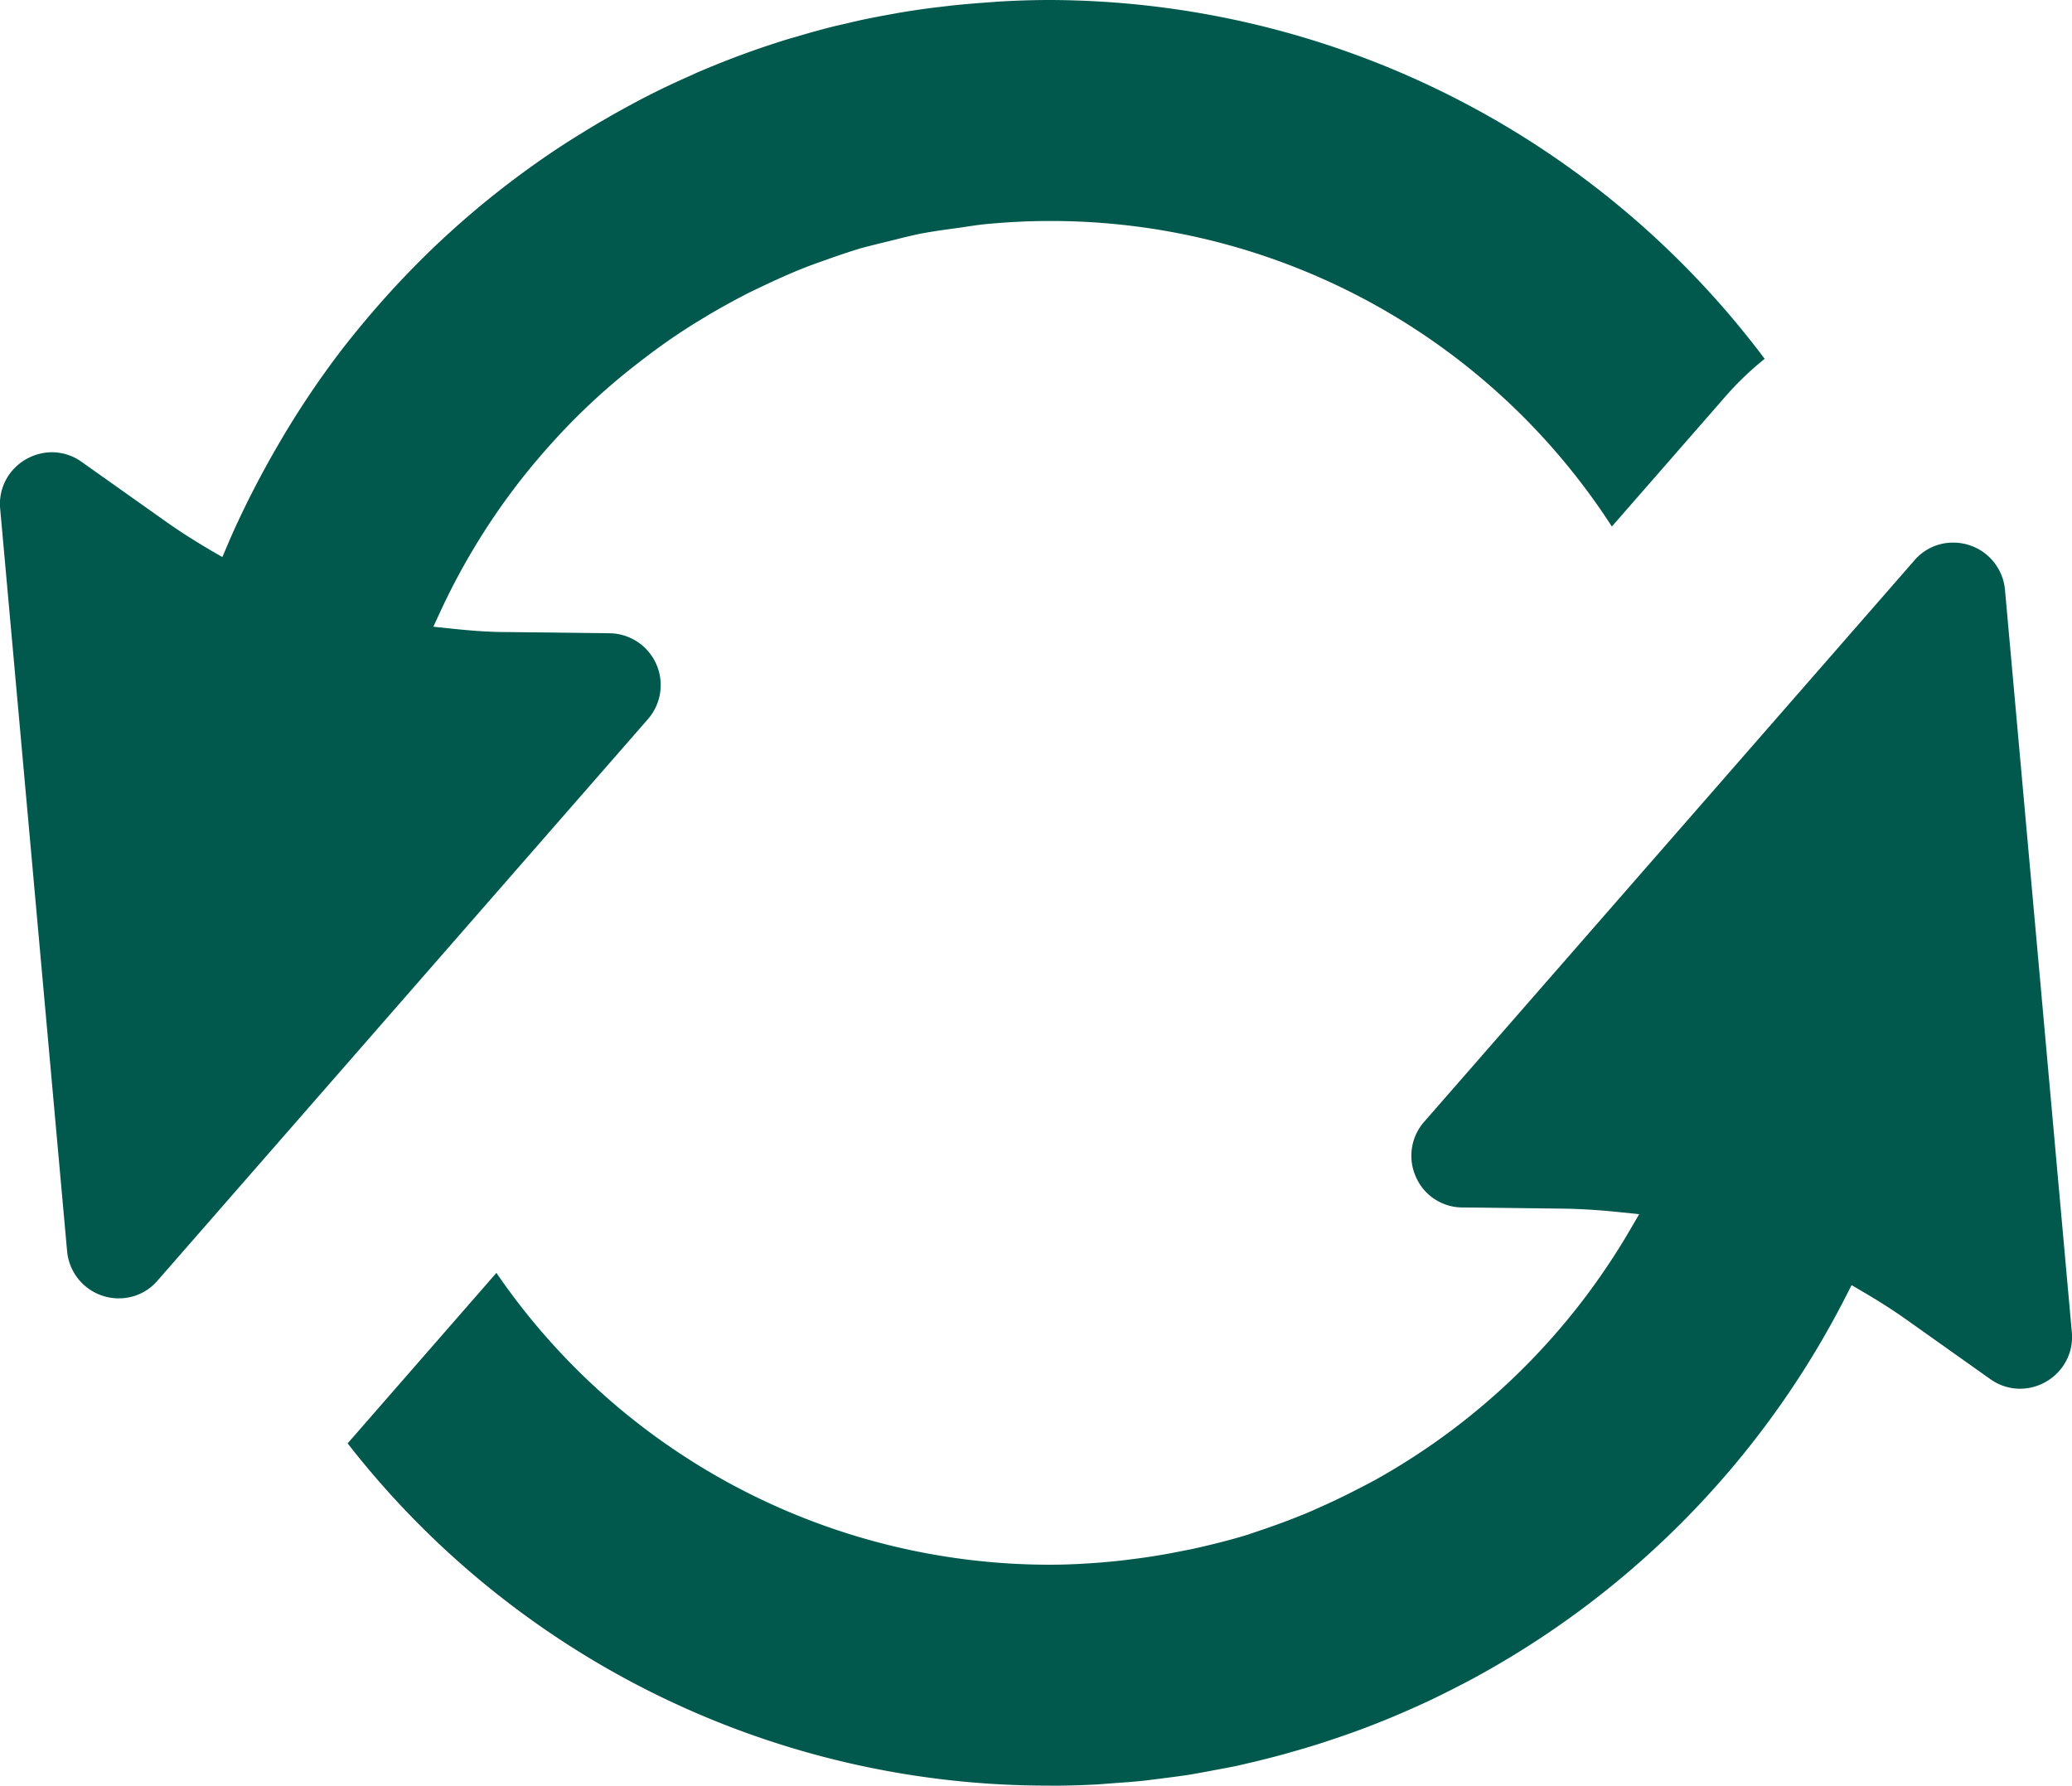
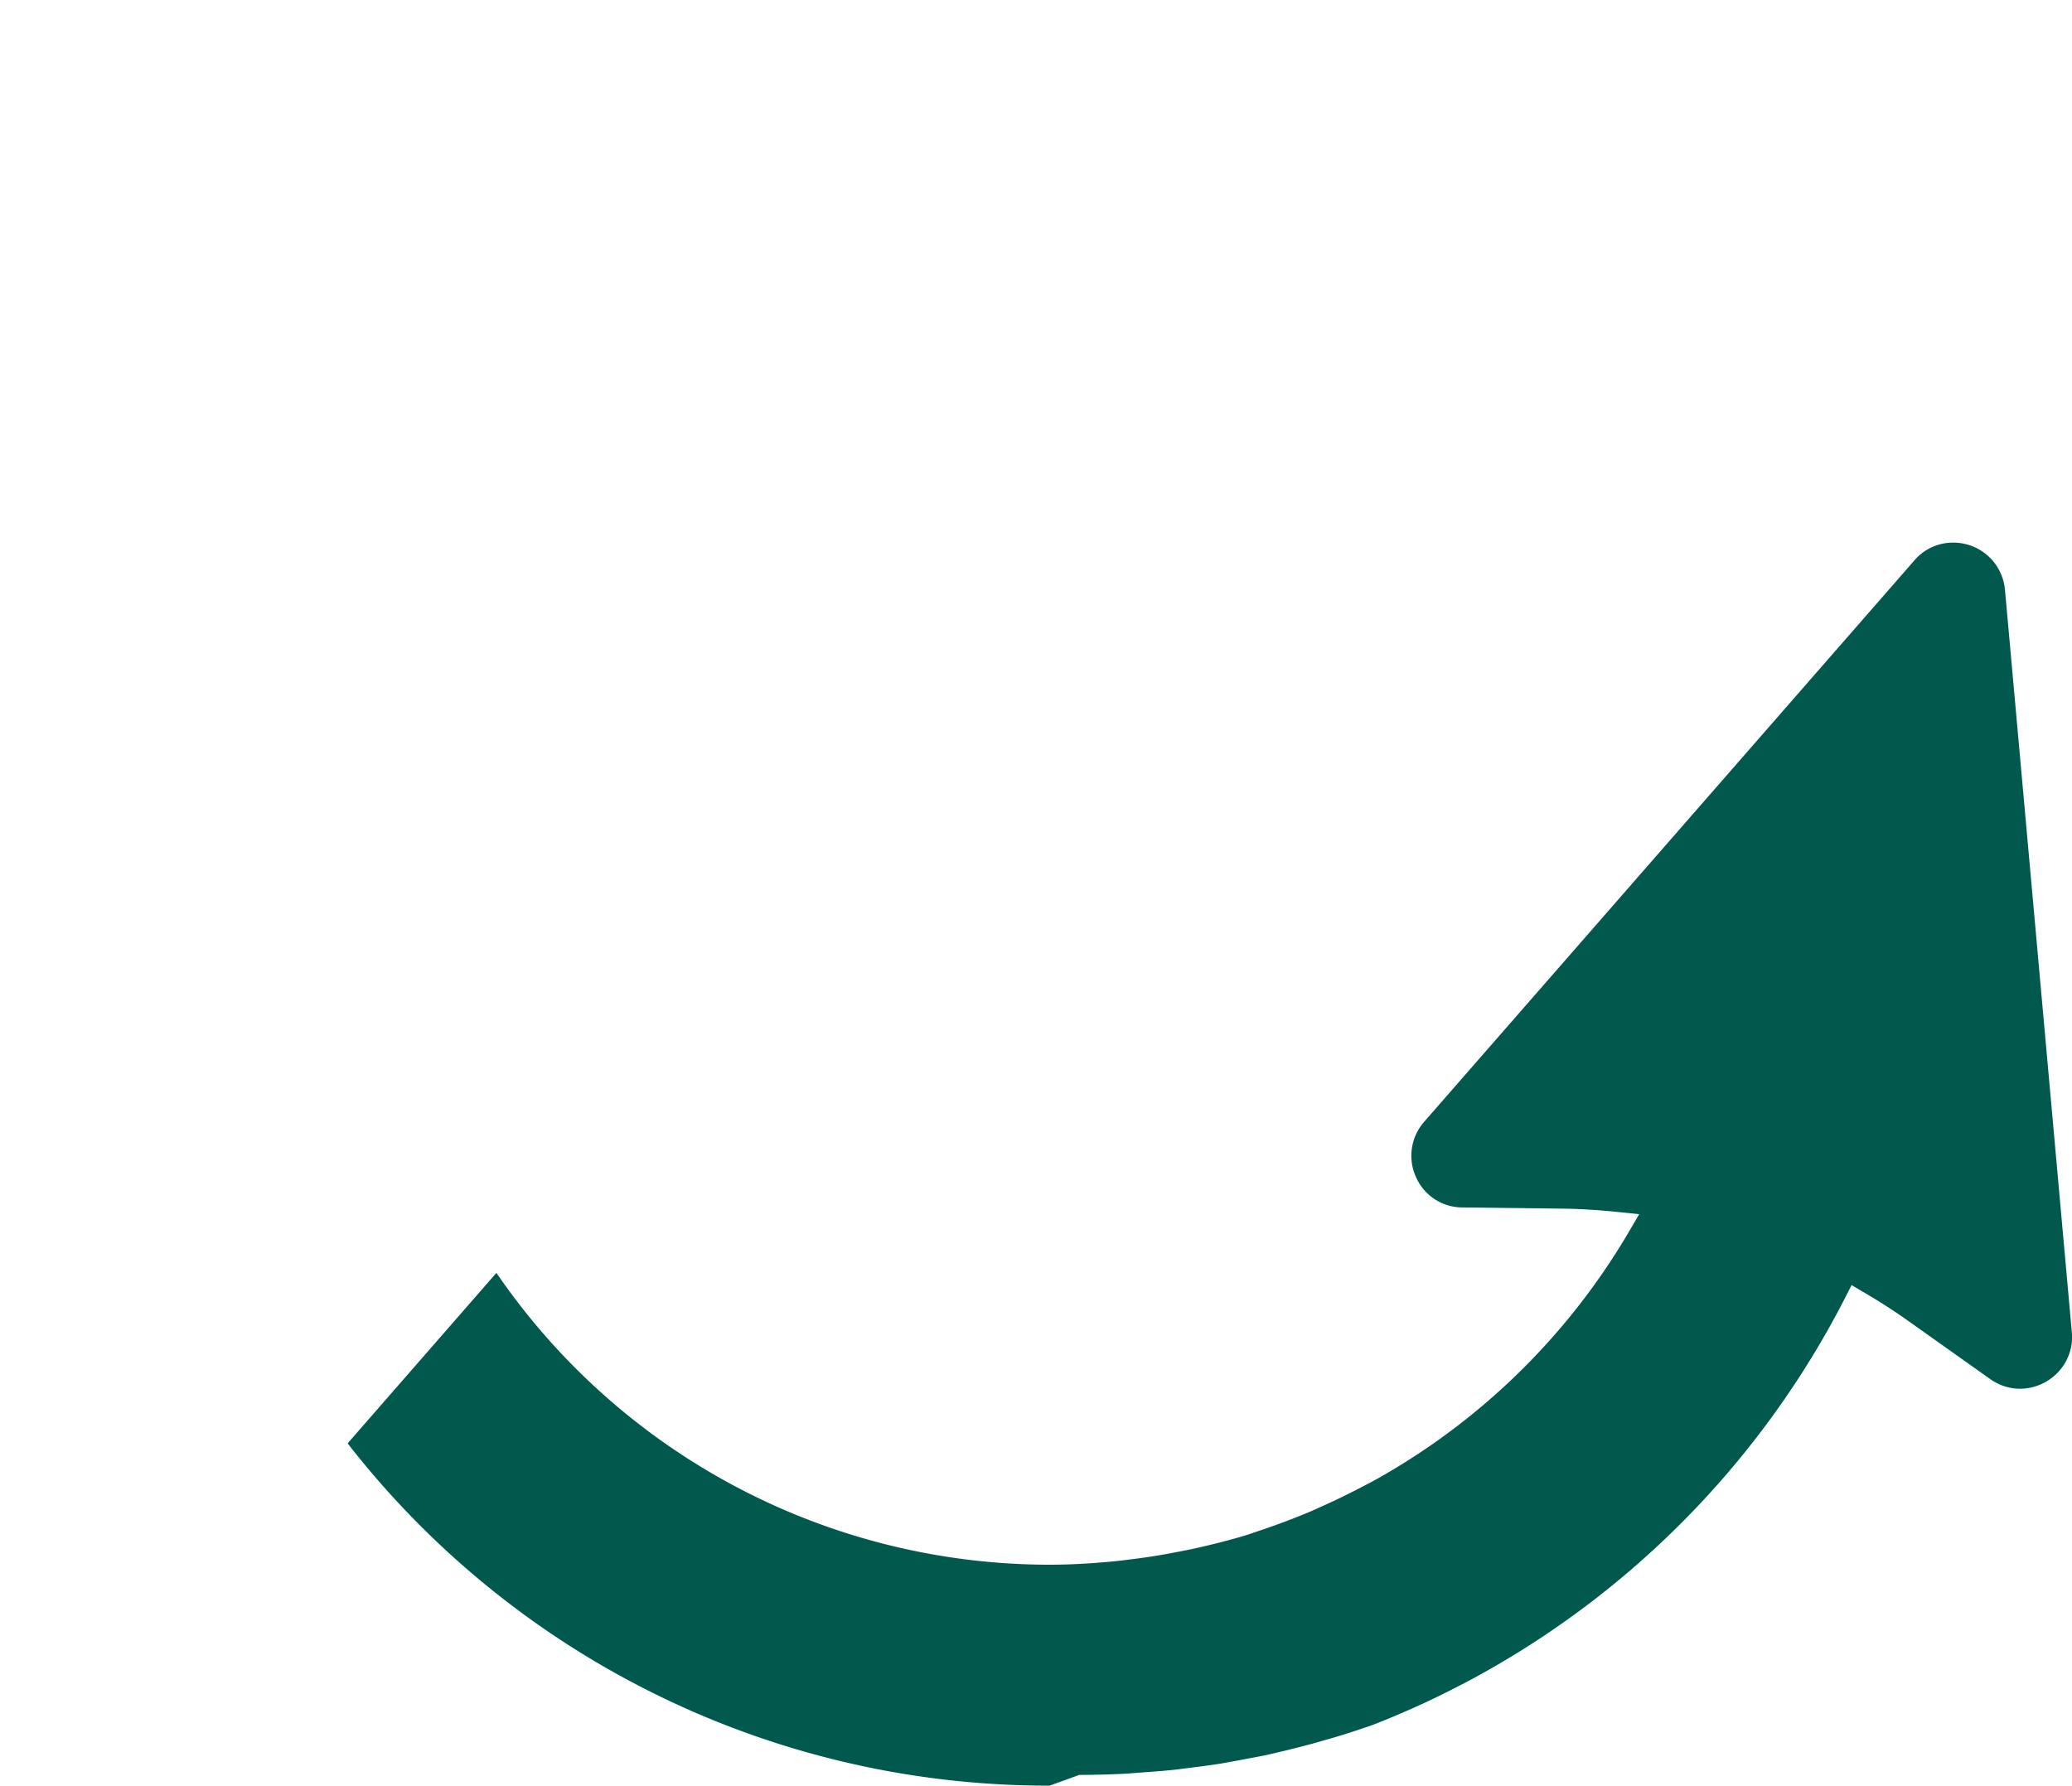
<svg xmlns="http://www.w3.org/2000/svg" id="ic-sustainability" width="57.409" height="49.477" viewBox="0 0 57.409 49.477">
  <defs>
    <clipPath id="clip-path">
      <rect id="Rectangle_20" data-name="Rectangle 20" width="57.409" height="49.477" fill="#00594c" />
    </clipPath>
  </defs>
  <g id="Group_20" data-name="Group 20" transform="translate(0 0)" clip-path="url(#clip-path)">
-     <path id="Path_39" data-name="Path 39" d="M26.854,45.992A24.576,24.576,0,0,1,7.4,36.509l4.122-4.724a18.578,18.578,0,0,0,15.333,8.086c.577,0,1.144-.035,1.705-.087.134-.012.268-.027.4-.044.514-.061.915-.124,1.313-.2l.509-.1c.526-.115,1.048-.245,1.555-.4l.174-.06c.534-.177.941-.327,1.342-.491.2-.078.385-.164.575-.25.31-.138.612-.285.912-.439.26-.134.411-.211.56-.294A18.714,18.714,0,0,0,42.927,30.6l.258-.441-.508-.053c-.509-.053-1.02-.091-1.537-.1l-2.851-.034A1.406,1.406,0,0,1,37,29.128a1.424,1.424,0,0,1,.229-1.531L50.81,12.044a1.4,1.4,0,0,1,1.069-.493,1.436,1.436,0,0,1,1.441,1.308l1.852,20.567a1.412,1.412,0,0,1-.363,1.091,1.457,1.457,0,0,1-1.074.478,1.421,1.421,0,0,1-.824-.268l-2.325-1.649c-.394-.279-.8-.535-1.216-.777l-.3-.177-.159.312a24.894,24.894,0,0,1-10.5,10.68l-.177.091q-.465.242-.937.465l-.286.13c-.282.128-.57.251-.86.37l-.357.142c-.271.105-.543.206-.819.3l-.407.138q-.394.131-.794.246l-.452.129q-.389.105-.782.2l-.479.112c-.259.055-.521.1-.784.151l-.493.09c-.268.043-.538.077-.807.111l-.488.062c-.292.031-.588.052-.884.073l-.428.033c-.439.023-.88.036-1.325.036" transform="translate(2.232 3.484)" fill="#00594c" />
-     <path id="Path_40" data-name="Path 40" d="M3.3,35.975a1.437,1.437,0,0,1-1.441-1.309L.005,14.1a1.412,1.412,0,0,1,.362-1.091,1.461,1.461,0,0,1,1.074-.478,1.422,1.422,0,0,1,.824.269l2.326,1.648c.4.286.821.548,1.246.8l.324.187.147-.345c.187-.441.393-.876.605-1.3l.126-.247c.206-.4.4-.751.6-1.1l.128-.22A24.858,24.858,0,0,1,9.441,9.726c.272-.355.557-.7.846-1.04.353-.41.63-.715.915-1.013l.1-.105c.3-.311.607-.614.923-.909a24.884,24.884,0,0,1,3.265-2.572l.165-.108q.471-.3.958-.59l.264-.152c.3-.172.605-.337.911-.5l.294-.15c.32-.16.643-.311.971-.457l.249-.113a24.582,24.582,0,0,1,2.543-.937L22.125,1c.333-.1.666-.191,1-.275l.324-.074c.41-.1.7-.156,1-.213l.491-.089q.433-.072.875-.13L26.313.16c.312-.036.627-.061.941-.085L27.7.042C28.156.016,28.618,0,29.084,0a24.844,24.844,0,0,1,19.81,9.943A8.441,8.441,0,0,0,47.82,10.97l-3.16,3.619A18.5,18.5,0,0,0,29.084,6.123c-.579,0-1.19.03-1.812.091-.155.016-.3.039-.457.061l-.237.036c-.41.055-.735.1-1.052.16-.243.048-.479.107-.717.167l-.163.04c-.331.081-.566.138-.793.2-.333.1-.66.212-.985.329-.243.085-.424.15-.6.22-.361.143-.711.3-1.061.465l-.436.208c-.38.194-.755.4-1.117.612l-.286.173c-.4.243-.782.5-1.155.771l-.143.105c-.4.3-.8.613-1.182.945A18.226,18.226,0,0,0,15.5,12.045c-.479.519-.879.994-1.25,1.485A18.634,18.634,0,0,0,12.2,16.947l-.193.418.457.048c.522.056,1.045.1,1.572.1l2.852.033a1.436,1.436,0,0,1,1.065,2.379L4.367,35.481a1.4,1.4,0,0,1-1.069.493" transform="translate(0 0)" fill="#00594c" />
+     <path id="Path_39" data-name="Path 39" d="M26.854,45.992A24.576,24.576,0,0,1,7.4,36.509l4.122-4.724a18.578,18.578,0,0,0,15.333,8.086c.577,0,1.144-.035,1.705-.087.134-.012.268-.027.4-.044.514-.061.915-.124,1.313-.2l.509-.1c.526-.115,1.048-.245,1.555-.4l.174-.06c.534-.177.941-.327,1.342-.491.2-.078.385-.164.575-.25.31-.138.612-.285.912-.439.26-.134.411-.211.56-.294A18.714,18.714,0,0,0,42.927,30.6l.258-.441-.508-.053c-.509-.053-1.02-.091-1.537-.1l-2.851-.034A1.406,1.406,0,0,1,37,29.128a1.424,1.424,0,0,1,.229-1.531L50.81,12.044a1.4,1.4,0,0,1,1.069-.493,1.436,1.436,0,0,1,1.441,1.308l1.852,20.567a1.412,1.412,0,0,1-.363,1.091,1.457,1.457,0,0,1-1.074.478,1.421,1.421,0,0,1-.824-.268l-2.325-1.649c-.394-.279-.8-.535-1.216-.777l-.3-.177-.159.312a24.894,24.894,0,0,1-10.5,10.68l-.177.091q-.465.242-.937.465l-.286.13c-.282.128-.57.251-.86.37l-.357.142l-.407.138q-.394.131-.794.246l-.452.129q-.389.105-.782.2l-.479.112c-.259.055-.521.1-.784.151l-.493.09c-.268.043-.538.077-.807.111l-.488.062c-.292.031-.588.052-.884.073l-.428.033c-.439.023-.88.036-1.325.036" transform="translate(2.232 3.484)" fill="#00594c" />
  </g>
</svg>